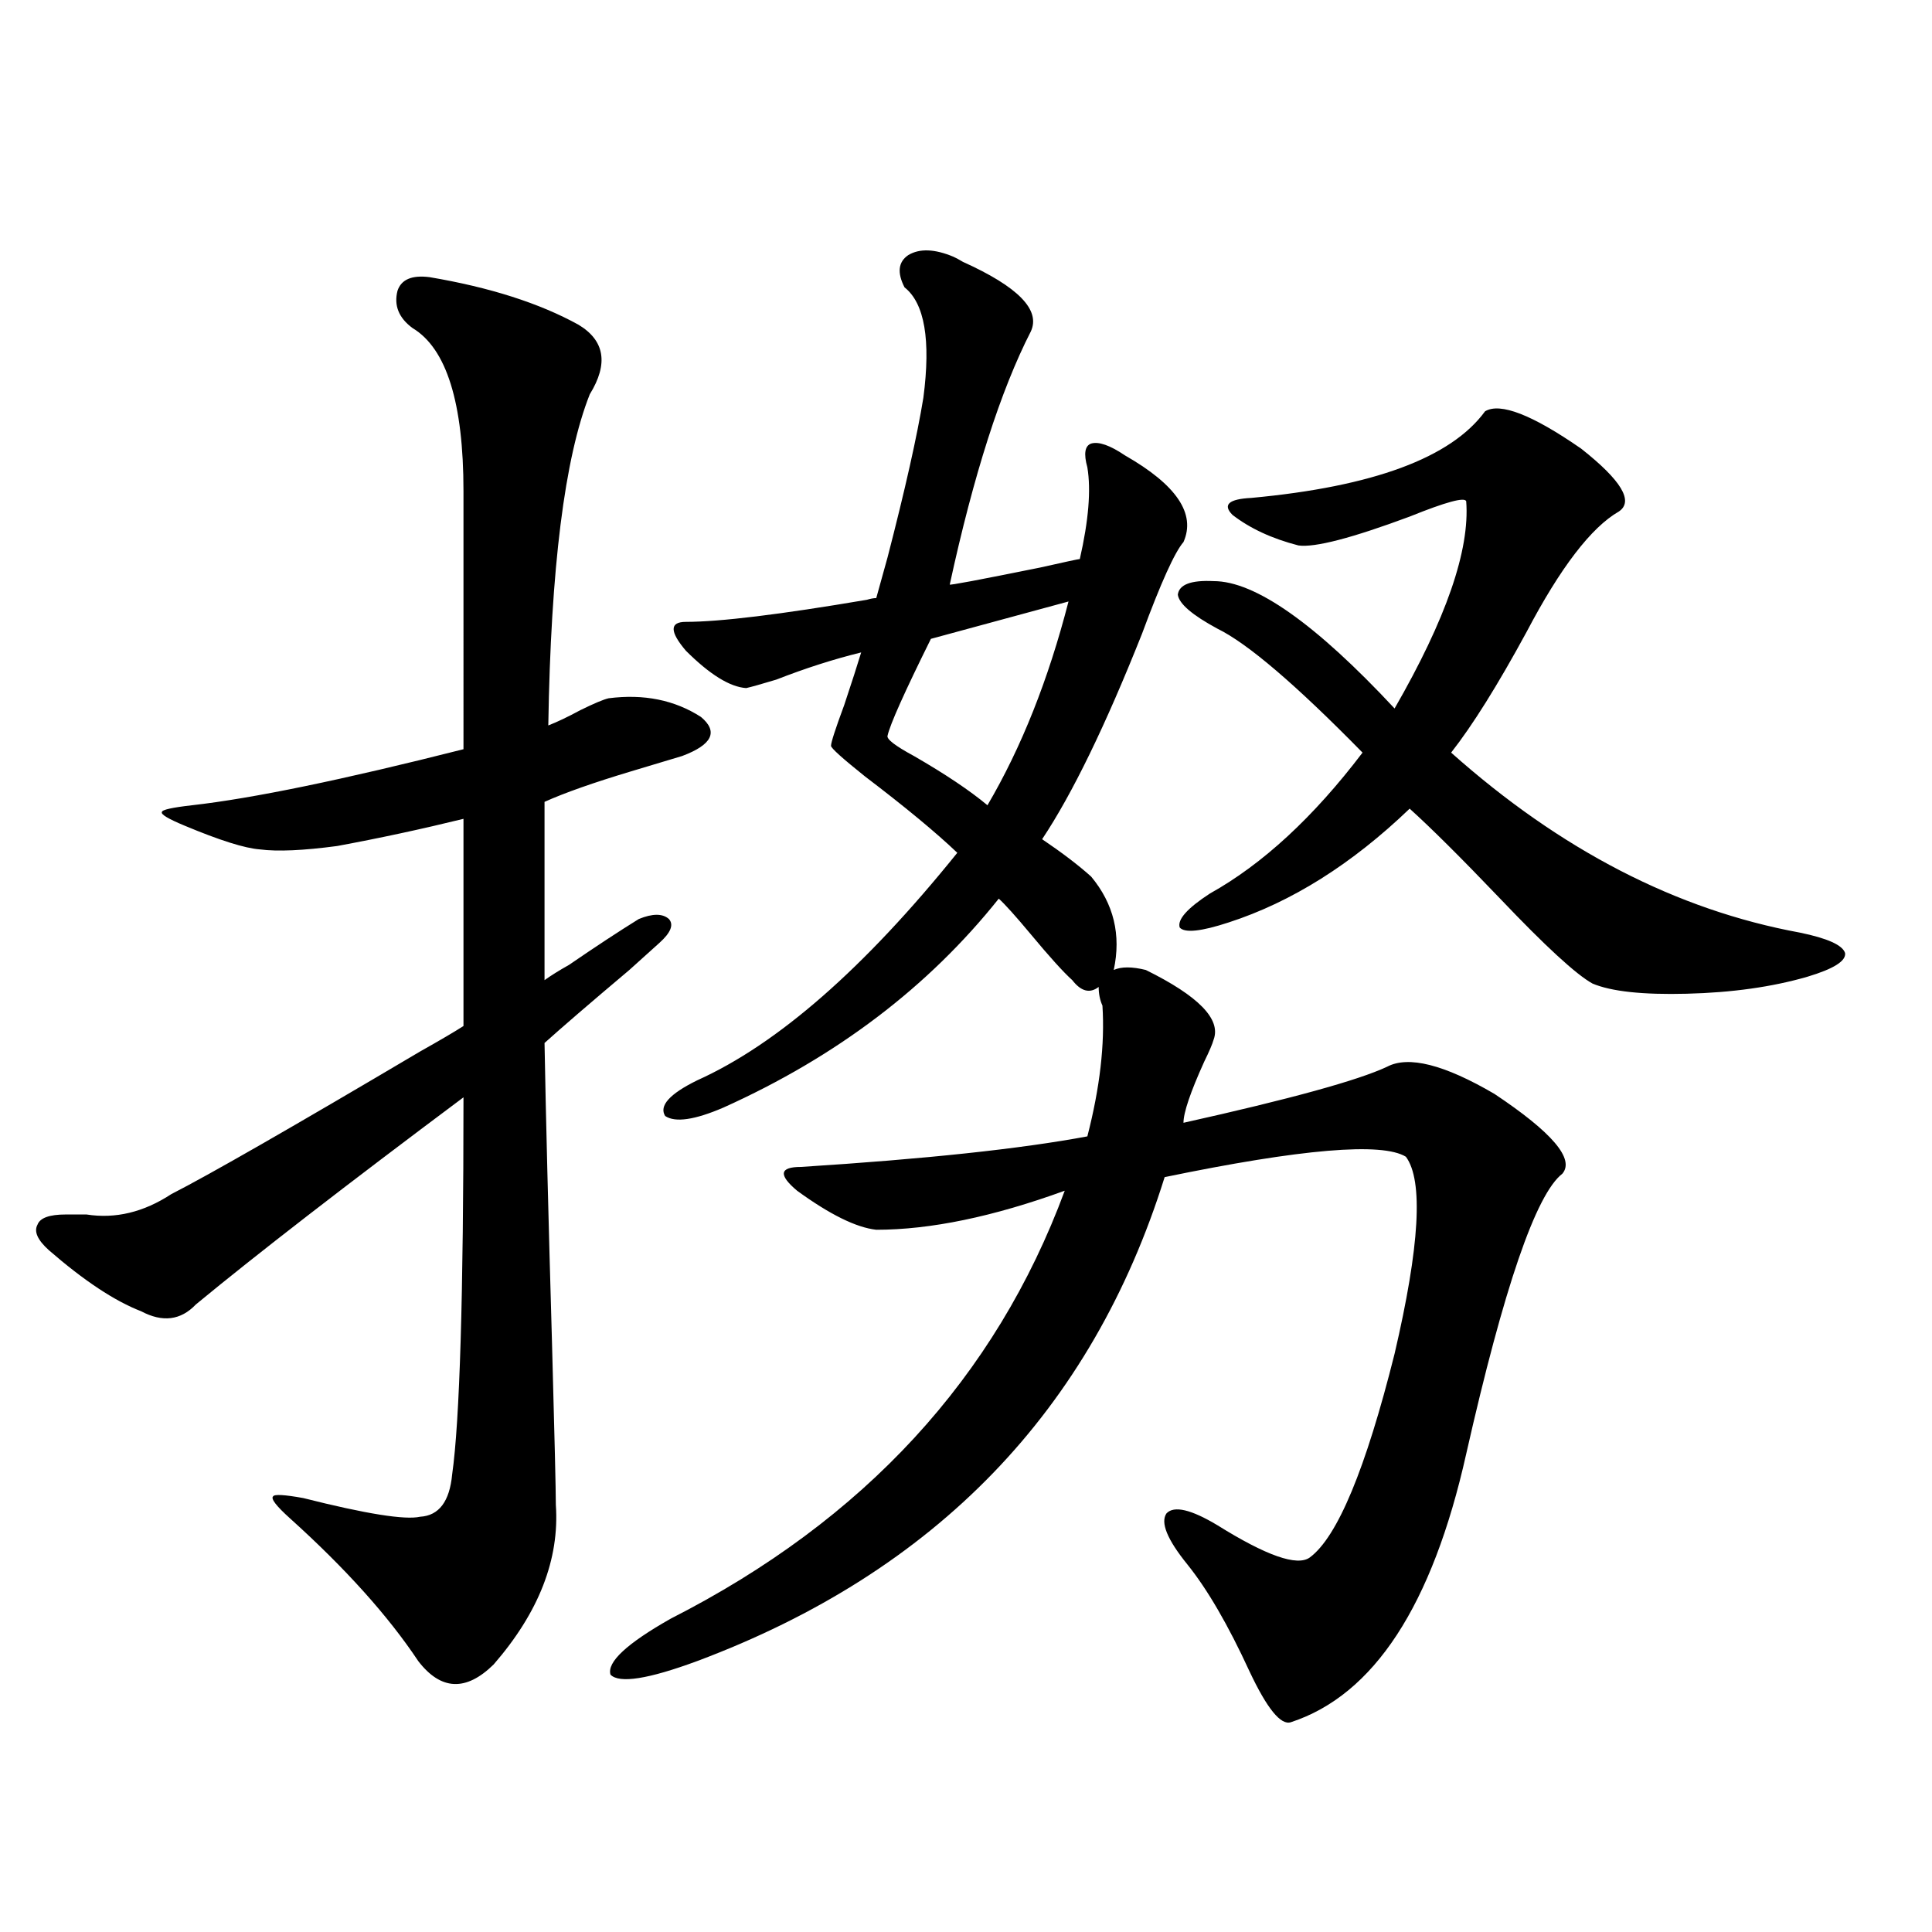
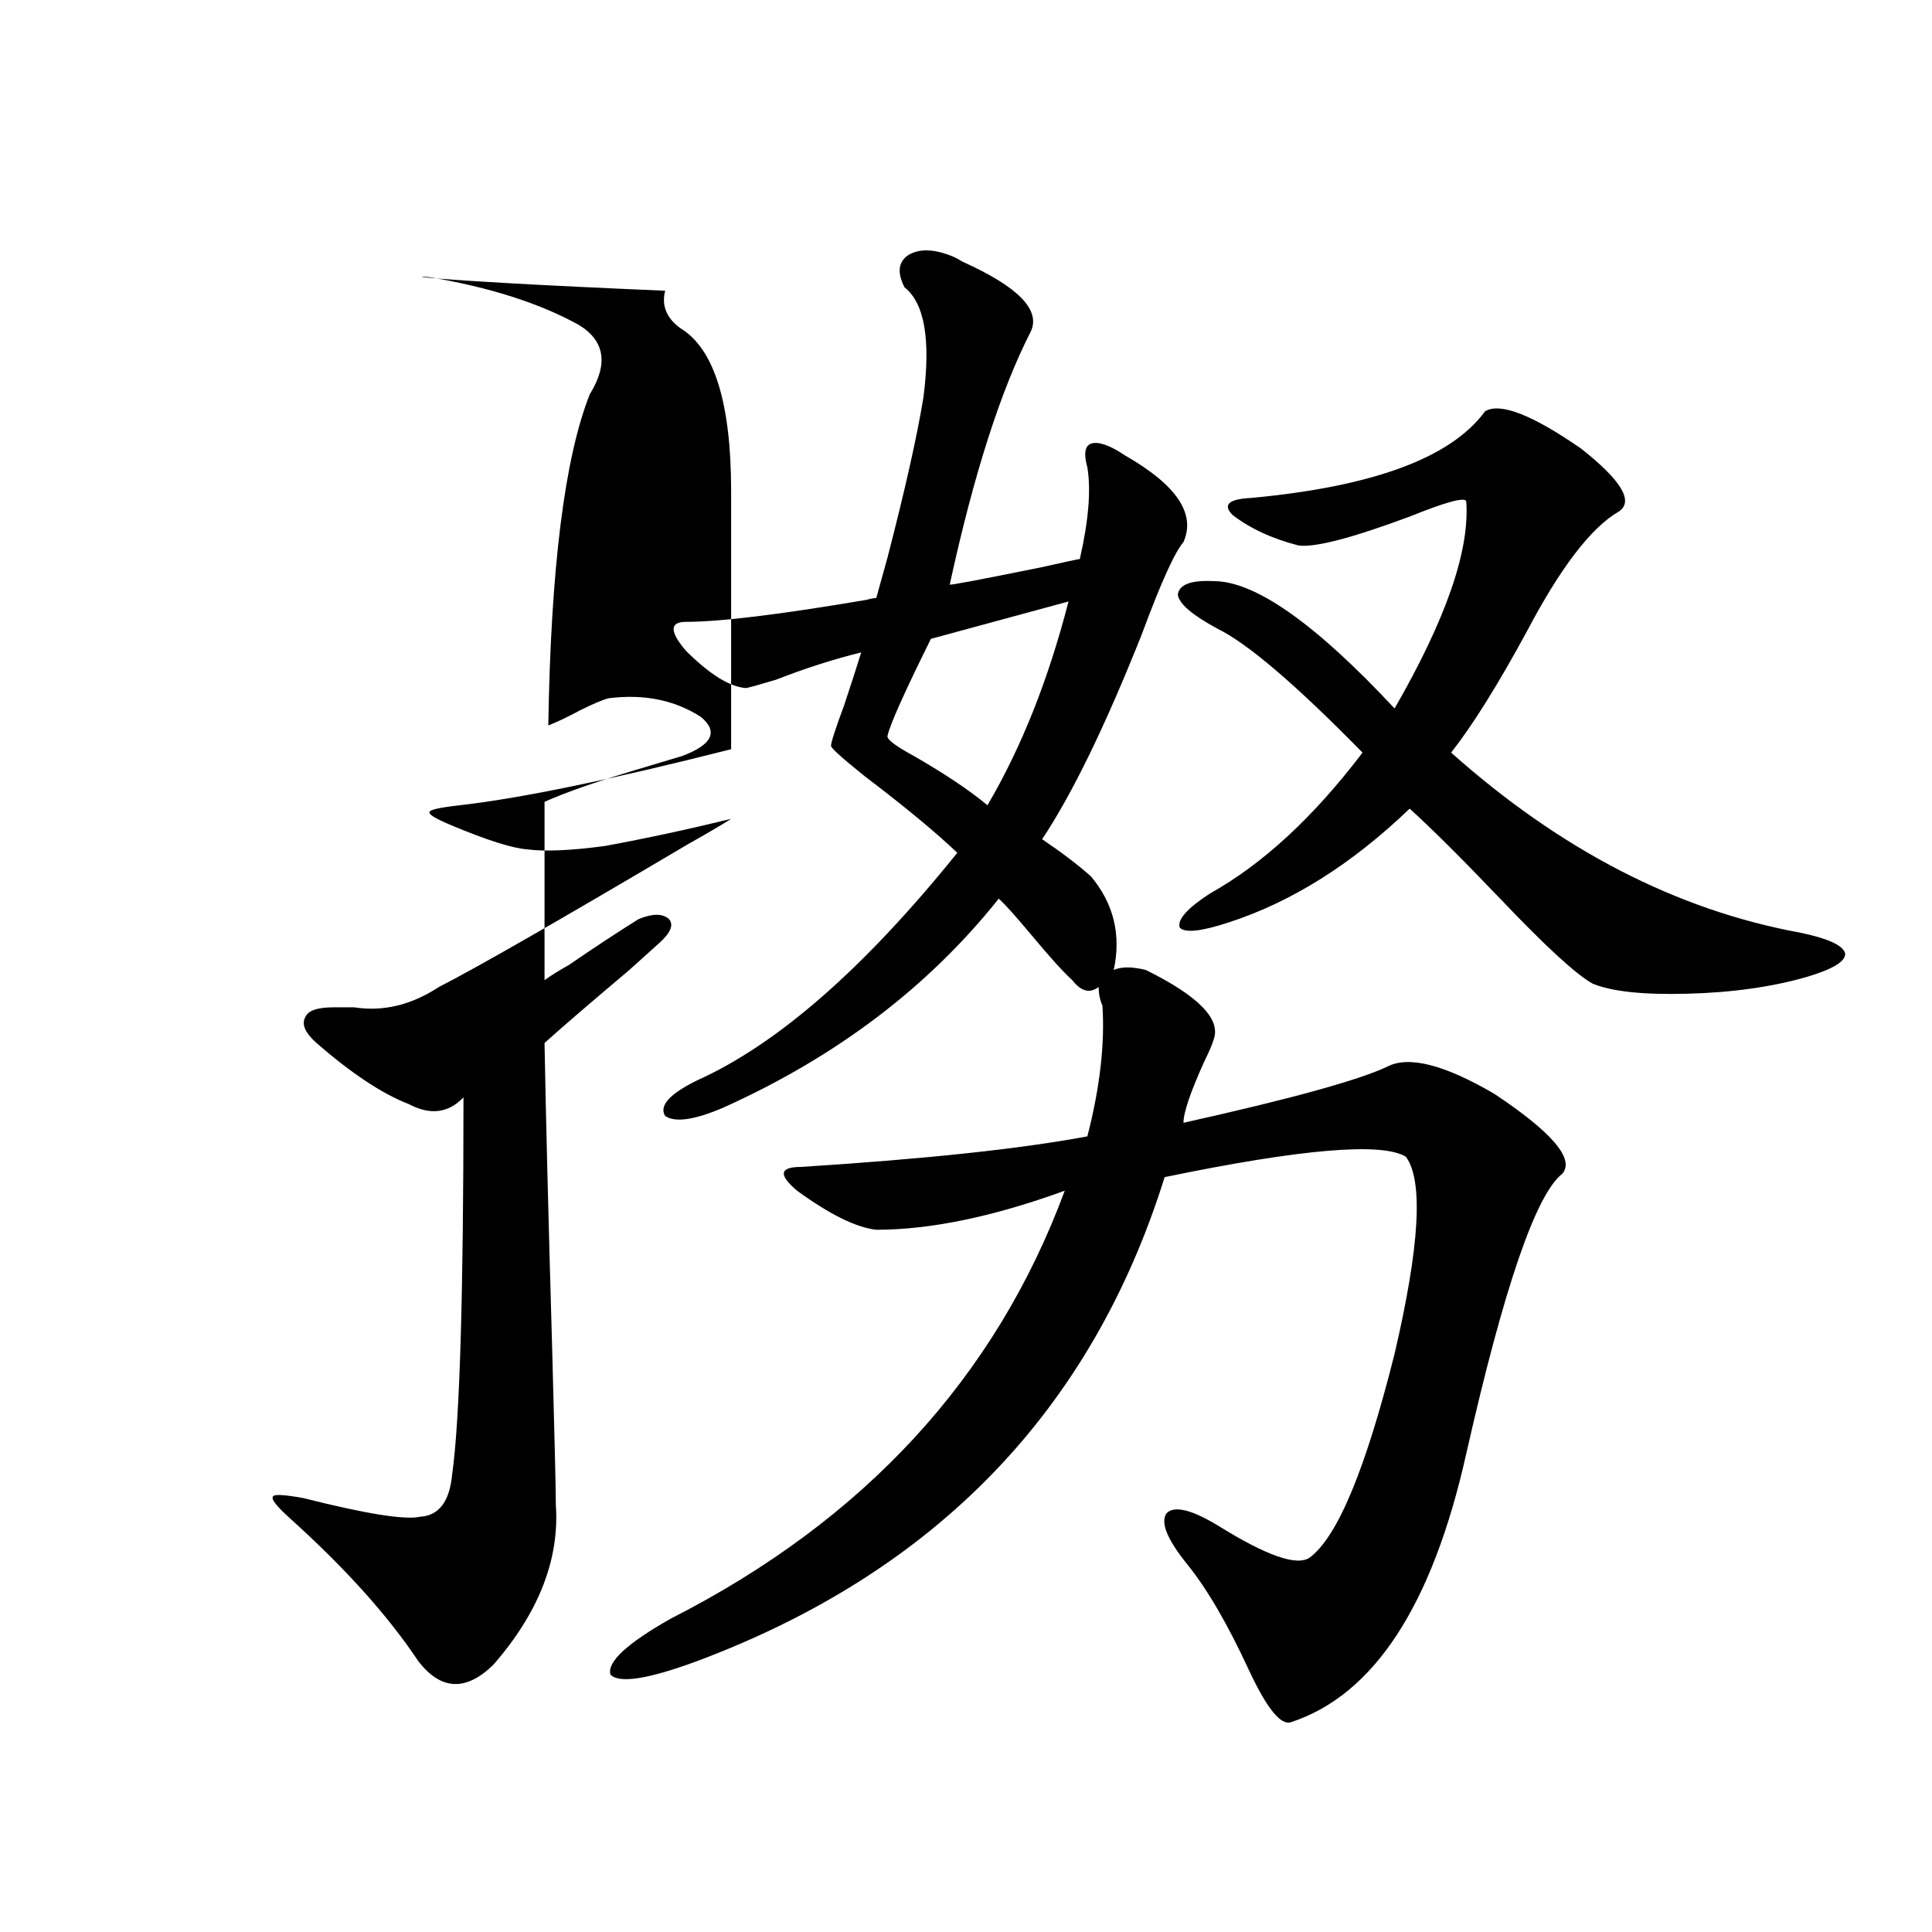
<svg xmlns="http://www.w3.org/2000/svg" version="1.1" id="图层_1" x="0px" y="0px" width="1000px" height="1000px" viewBox="0 0 1000 1000" enable-background="new 0 0 1000 1000" xml:space="preserve">
-   <path d="M222.336,143.457c31.219,5.273,56.904,13.486,77.071,24.609c13.658,8.213,15.609,20.215,5.854,36.035  c-13.018,32.822-20.167,89.951-21.463,171.387c4.543-1.758,10.076-4.395,16.585-7.91c7.149-3.516,12.027-5.562,14.634-6.152  c18.201-2.334,34.146,0.879,47.804,9.668c9.101,7.622,5.854,14.365-9.756,20.215c-5.854,1.758-14.634,4.395-26.341,7.91  c-19.512,5.864-34.48,11.138-44.877,15.82v92.285c3.247-2.334,7.47-4.971,12.683-7.91c13.658-9.365,25.686-17.275,36.097-23.73  c7.149-2.925,12.348-2.925,15.609,0c2.592,2.939,0.976,7.031-4.878,12.305c-3.902,3.516-9.115,8.213-15.609,14.063  c-20.167,17.002-34.801,29.595-43.901,37.793c0.641,36.338,1.951,88.481,3.902,156.445c1.296,47.461,1.951,75.01,1.951,82.617  c1.951,28.125-8.78,55.66-32.194,82.617c-14.313,14.063-27.316,13.473-39.023-1.758c-15.609-23.441-37.728-48.037-66.34-73.828  c-7.164-6.44-10.091-10.244-8.78-11.426c0.641-1.167,5.854-0.879,15.609,0.879c32.515,8.213,52.682,11.426,60.486,9.668  c9.756-0.576,15.274-7.91,16.585-21.973c3.902-27.534,5.854-92.573,5.854-195.117c-61.142,45.703-107.314,81.45-138.533,107.227  c-7.805,8.213-17.24,9.38-28.292,3.516c-13.658-5.273-29.603-15.82-47.804-31.641c-5.854-5.273-7.805-9.668-5.854-13.184  c1.296-3.516,6.174-5.273,14.634-5.273c2.592,0,6.174,0,10.731,0c14.954,2.349,29.588-1.167,43.901-10.547  c19.512-9.956,62.438-34.565,128.777-73.828c10.396-5.85,17.881-10.244,22.438-13.184V423.828  c-21.463,5.273-43.261,9.971-65.364,14.063c-17.561,2.349-30.898,2.939-39.999,1.758c-7.805-0.576-20.822-4.683-39.023-12.305  c-8.46-3.516-12.362-5.85-11.707-7.031c0-1.167,5.198-2.334,15.609-3.516c31.219-3.516,78.047-13.184,140.484-29.004V254.199  c0-45.703-8.78-73.828-26.341-84.375c-7.164-5.273-9.756-11.714-7.805-19.336C207.702,144.639,213.221,142.29,222.336,143.457z   M593.059,502.051c27.316,13.486,39.023,25.488,35.121,36.035c-0.655,2.349-2.286,6.152-4.878,11.426  c-7.164,15.82-10.731,26.367-10.731,31.641c55.273-12.305,90.395-21.973,105.363-29.004c11.052-5.85,29.588-1.167,55.608,14.063  c29.908,19.927,41.615,33.701,35.121,41.309c-13.658,10.547-30.243,58.887-49.755,145.02  c-17.561,78.512-47.804,124.805-90.729,138.867c-5.213,1.758-12.362-7.031-21.463-26.367  c-11.066-24.032-21.798-42.476-32.194-55.371c-10.411-12.881-13.993-21.67-10.731-26.367c3.902-4.092,12.683-2.046,26.341,6.152  c25.365,15.82,41.295,21.396,47.804,16.699c14.299-10.547,28.933-45.703,43.901-105.469c13.003-55.659,14.954-89.648,5.854-101.953  c-12.362-7.607-53.992-4.092-124.875,10.547C565.087,729.99,484.434,813.486,360.869,859.766  c-25.365,9.366-40.334,11.715-44.877,7.031c-1.951-6.454,8.445-16.122,31.219-29.004c100.15-50.977,168.121-124.805,203.897-221.484  c-37.072,13.486-69.602,20.215-97.559,20.215c-10.411-1.167-24.069-7.91-40.975-20.215c-9.756-8.198-9.115-12.305,1.951-12.305  c64.389-4.092,113.809-9.365,148.289-15.82c6.494-25.186,9.101-47.749,7.805-67.676c-1.311-2.925-1.951-6.152-1.951-9.668  c-4.558,3.516-9.115,2.349-13.658-3.516c-4.558-4.092-11.707-12.002-21.463-23.73c-7.805-9.365-13.338-15.518-16.585-18.457  c-36.432,45.703-83.9,81.738-142.436,108.105c-14.969,6.455-25.045,7.91-30.243,4.395c-3.262-5.273,2.271-11.426,16.585-18.457  c41.615-18.745,86.492-58.008,134.631-117.773c-11.066-10.547-26.996-23.73-47.804-39.551c-11.707-9.365-17.561-14.639-17.561-15.82  c0-1.758,2.271-8.789,6.829-21.094c3.902-11.714,6.829-20.791,8.78-27.246c-14.313,3.516-28.947,8.213-43.901,14.063  c-7.805,2.349-13.018,3.818-15.609,4.395c-8.46-0.576-18.871-7.031-31.219-19.336c-8.46-9.956-8.46-14.941,0-14.941  c17.561,0,48.779-3.804,93.656-11.426c1.951-0.576,3.567-0.879,4.878-0.879c1.296-4.683,3.247-11.714,5.854-21.094  c9.101-35.156,15.274-62.69,18.536-82.617c3.902-29.883,0.641-48.916-9.756-57.129c-3.902-7.607-3.262-13.184,1.951-16.699  c5.854-3.516,13.658-3.213,23.414,0.879c1.296,0.591,2.927,1.47,4.878,2.637c28.612,12.896,40.319,24.912,35.121,36.035  c-15.609,30.474-29.603,74.131-41.95,130.957c-0.655,0.591,14.954-2.334,46.828-8.789c13.003-2.925,19.832-4.395,20.487-4.395  c4.543-19.912,5.854-35.732,3.902-47.461c-1.951-7.031-1.311-11.123,1.951-12.305c3.902-1.167,9.756,0.879,17.561,6.152  c26.661,15.244,36.737,30.186,30.243,44.824c-4.558,5.273-11.707,21.094-21.463,47.461c-18.871,47.461-36.097,82.92-51.706,106.348  c10.396,7.031,18.856,13.486,25.365,19.336c11.707,14.063,15.609,30.186,11.707,48.34  C580.376,500.293,585.895,500.293,593.059,502.051z M553.06,311.328l-71.218,19.336c-13.658,27.549-21.143,44.248-22.438,50.098  c-0.655,1.758,3.902,5.273,13.658,10.547c16.25,9.38,28.933,17.881,38.048,25.488C528.67,386.914,542.648,351.758,553.06,311.328z   M768.664,212.891c7.805-4.683,24.39,1.758,49.755,19.336c20.808,16.411,27.316,27.246,19.512,32.52  c-14.313,8.213-30.243,29.004-47.804,62.402c-14.969,27.549-27.972,48.34-39.023,62.402c56.584,50.4,116.735,81.45,180.483,93.164  c14.299,2.939,22.104,6.455,23.414,10.547c0.641,4.106-5.854,8.213-19.512,12.305c-18.216,5.273-39.023,8.213-62.438,8.789  c-22.773,0.591-39.023-1.167-48.779-5.273c-8.46-4.683-24.39-19.336-47.804-43.945c-20.167-21.094-35.776-36.611-46.828-46.582  c-29.923,28.716-61.142,48.34-93.656,58.887c-14.313,4.697-22.773,5.576-25.365,2.637c-1.311-4.092,3.902-9.956,15.609-17.578  c27.316-15.229,53.657-39.551,79.022-72.949c-34.48-35.156-59.511-56.538-75.12-64.16c-13.018-7.031-19.847-12.881-20.487-17.578  c0.641-5.273,6.829-7.607,18.536-7.031c21.463,0,52.682,21.973,93.656,65.918c26.661-46.279,39.023-82.026,37.072-107.227  c-0.655-2.334-10.411,0.303-29.268,7.91c-29.923,11.138-49.114,16.123-57.56,14.941c-13.658-3.516-25.045-8.789-34.146-15.82  c-5.213-5.273-1.951-8.198,9.756-8.789C710.77,251.865,751.104,236.924,768.664,212.891z" />
+   <path d="M222.336,143.457c31.219,5.273,56.904,13.486,77.071,24.609c13.658,8.213,15.609,20.215,5.854,36.035  c-13.018,32.822-20.167,89.951-21.463,171.387c4.543-1.758,10.076-4.395,16.585-7.91c7.149-3.516,12.027-5.562,14.634-6.152  c18.201-2.334,34.146,0.879,47.804,9.668c9.101,7.622,5.854,14.365-9.756,20.215c-5.854,1.758-14.634,4.395-26.341,7.91  c-19.512,5.864-34.48,11.138-44.877,15.82v92.285c3.247-2.334,7.47-4.971,12.683-7.91c13.658-9.365,25.686-17.275,36.097-23.73  c7.149-2.925,12.348-2.925,15.609,0c2.592,2.939,0.976,7.031-4.878,12.305c-3.902,3.516-9.115,8.213-15.609,14.063  c-20.167,17.002-34.801,29.595-43.901,37.793c0.641,36.338,1.951,88.481,3.902,156.445c1.296,47.461,1.951,75.01,1.951,82.617  c1.951,28.125-8.78,55.66-32.194,82.617c-14.313,14.063-27.316,13.473-39.023-1.758c-15.609-23.441-37.728-48.037-66.34-73.828  c-7.164-6.44-10.091-10.244-8.78-11.426c0.641-1.167,5.854-0.879,15.609,0.879c32.515,8.213,52.682,11.426,60.486,9.668  c9.756-0.576,15.274-7.91,16.585-21.973c3.902-27.534,5.854-92.573,5.854-195.117c-7.805,8.213-17.24,9.38-28.292,3.516c-13.658-5.273-29.603-15.82-47.804-31.641c-5.854-5.273-7.805-9.668-5.854-13.184  c1.296-3.516,6.174-5.273,14.634-5.273c2.592,0,6.174,0,10.731,0c14.954,2.349,29.588-1.167,43.901-10.547  c19.512-9.956,62.438-34.565,128.777-73.828c10.396-5.85,17.881-10.244,22.438-13.184V423.828  c-21.463,5.273-43.261,9.971-65.364,14.063c-17.561,2.349-30.898,2.939-39.999,1.758c-7.805-0.576-20.822-4.683-39.023-12.305  c-8.46-3.516-12.362-5.85-11.707-7.031c0-1.167,5.198-2.334,15.609-3.516c31.219-3.516,78.047-13.184,140.484-29.004V254.199  c0-45.703-8.78-73.828-26.341-84.375c-7.164-5.273-9.756-11.714-7.805-19.336C207.702,144.639,213.221,142.29,222.336,143.457z   M593.059,502.051c27.316,13.486,39.023,25.488,35.121,36.035c-0.655,2.349-2.286,6.152-4.878,11.426  c-7.164,15.82-10.731,26.367-10.731,31.641c55.273-12.305,90.395-21.973,105.363-29.004c11.052-5.85,29.588-1.167,55.608,14.063  c29.908,19.927,41.615,33.701,35.121,41.309c-13.658,10.547-30.243,58.887-49.755,145.02  c-17.561,78.512-47.804,124.805-90.729,138.867c-5.213,1.758-12.362-7.031-21.463-26.367  c-11.066-24.032-21.798-42.476-32.194-55.371c-10.411-12.881-13.993-21.67-10.731-26.367c3.902-4.092,12.683-2.046,26.341,6.152  c25.365,15.82,41.295,21.396,47.804,16.699c14.299-10.547,28.933-45.703,43.901-105.469c13.003-55.659,14.954-89.648,5.854-101.953  c-12.362-7.607-53.992-4.092-124.875,10.547C565.087,729.99,484.434,813.486,360.869,859.766  c-25.365,9.366-40.334,11.715-44.877,7.031c-1.951-6.454,8.445-16.122,31.219-29.004c100.15-50.977,168.121-124.805,203.897-221.484  c-37.072,13.486-69.602,20.215-97.559,20.215c-10.411-1.167-24.069-7.91-40.975-20.215c-9.756-8.198-9.115-12.305,1.951-12.305  c64.389-4.092,113.809-9.365,148.289-15.82c6.494-25.186,9.101-47.749,7.805-67.676c-1.311-2.925-1.951-6.152-1.951-9.668  c-4.558,3.516-9.115,2.349-13.658-3.516c-4.558-4.092-11.707-12.002-21.463-23.73c-7.805-9.365-13.338-15.518-16.585-18.457  c-36.432,45.703-83.9,81.738-142.436,108.105c-14.969,6.455-25.045,7.91-30.243,4.395c-3.262-5.273,2.271-11.426,16.585-18.457  c41.615-18.745,86.492-58.008,134.631-117.773c-11.066-10.547-26.996-23.73-47.804-39.551c-11.707-9.365-17.561-14.639-17.561-15.82  c0-1.758,2.271-8.789,6.829-21.094c3.902-11.714,6.829-20.791,8.78-27.246c-14.313,3.516-28.947,8.213-43.901,14.063  c-7.805,2.349-13.018,3.818-15.609,4.395c-8.46-0.576-18.871-7.031-31.219-19.336c-8.46-9.956-8.46-14.941,0-14.941  c17.561,0,48.779-3.804,93.656-11.426c1.951-0.576,3.567-0.879,4.878-0.879c1.296-4.683,3.247-11.714,5.854-21.094  c9.101-35.156,15.274-62.69,18.536-82.617c3.902-29.883,0.641-48.916-9.756-57.129c-3.902-7.607-3.262-13.184,1.951-16.699  c5.854-3.516,13.658-3.213,23.414,0.879c1.296,0.591,2.927,1.47,4.878,2.637c28.612,12.896,40.319,24.912,35.121,36.035  c-15.609,30.474-29.603,74.131-41.95,130.957c-0.655,0.591,14.954-2.334,46.828-8.789c13.003-2.925,19.832-4.395,20.487-4.395  c4.543-19.912,5.854-35.732,3.902-47.461c-1.951-7.031-1.311-11.123,1.951-12.305c3.902-1.167,9.756,0.879,17.561,6.152  c26.661,15.244,36.737,30.186,30.243,44.824c-4.558,5.273-11.707,21.094-21.463,47.461c-18.871,47.461-36.097,82.92-51.706,106.348  c10.396,7.031,18.856,13.486,25.365,19.336c11.707,14.063,15.609,30.186,11.707,48.34  C580.376,500.293,585.895,500.293,593.059,502.051z M553.06,311.328l-71.218,19.336c-13.658,27.549-21.143,44.248-22.438,50.098  c-0.655,1.758,3.902,5.273,13.658,10.547c16.25,9.38,28.933,17.881,38.048,25.488C528.67,386.914,542.648,351.758,553.06,311.328z   M768.664,212.891c7.805-4.683,24.39,1.758,49.755,19.336c20.808,16.411,27.316,27.246,19.512,32.52  c-14.313,8.213-30.243,29.004-47.804,62.402c-14.969,27.549-27.972,48.34-39.023,62.402c56.584,50.4,116.735,81.45,180.483,93.164  c14.299,2.939,22.104,6.455,23.414,10.547c0.641,4.106-5.854,8.213-19.512,12.305c-18.216,5.273-39.023,8.213-62.438,8.789  c-22.773,0.591-39.023-1.167-48.779-5.273c-8.46-4.683-24.39-19.336-47.804-43.945c-20.167-21.094-35.776-36.611-46.828-46.582  c-29.923,28.716-61.142,48.34-93.656,58.887c-14.313,4.697-22.773,5.576-25.365,2.637c-1.311-4.092,3.902-9.956,15.609-17.578  c27.316-15.229,53.657-39.551,79.022-72.949c-34.48-35.156-59.511-56.538-75.12-64.16c-13.018-7.031-19.847-12.881-20.487-17.578  c0.641-5.273,6.829-7.607,18.536-7.031c21.463,0,52.682,21.973,93.656,65.918c26.661-46.279,39.023-82.026,37.072-107.227  c-0.655-2.334-10.411,0.303-29.268,7.91c-29.923,11.138-49.114,16.123-57.56,14.941c-13.658-3.516-25.045-8.789-34.146-15.82  c-5.213-5.273-1.951-8.198,9.756-8.789C710.77,251.865,751.104,236.924,768.664,212.891z" />
</svg>